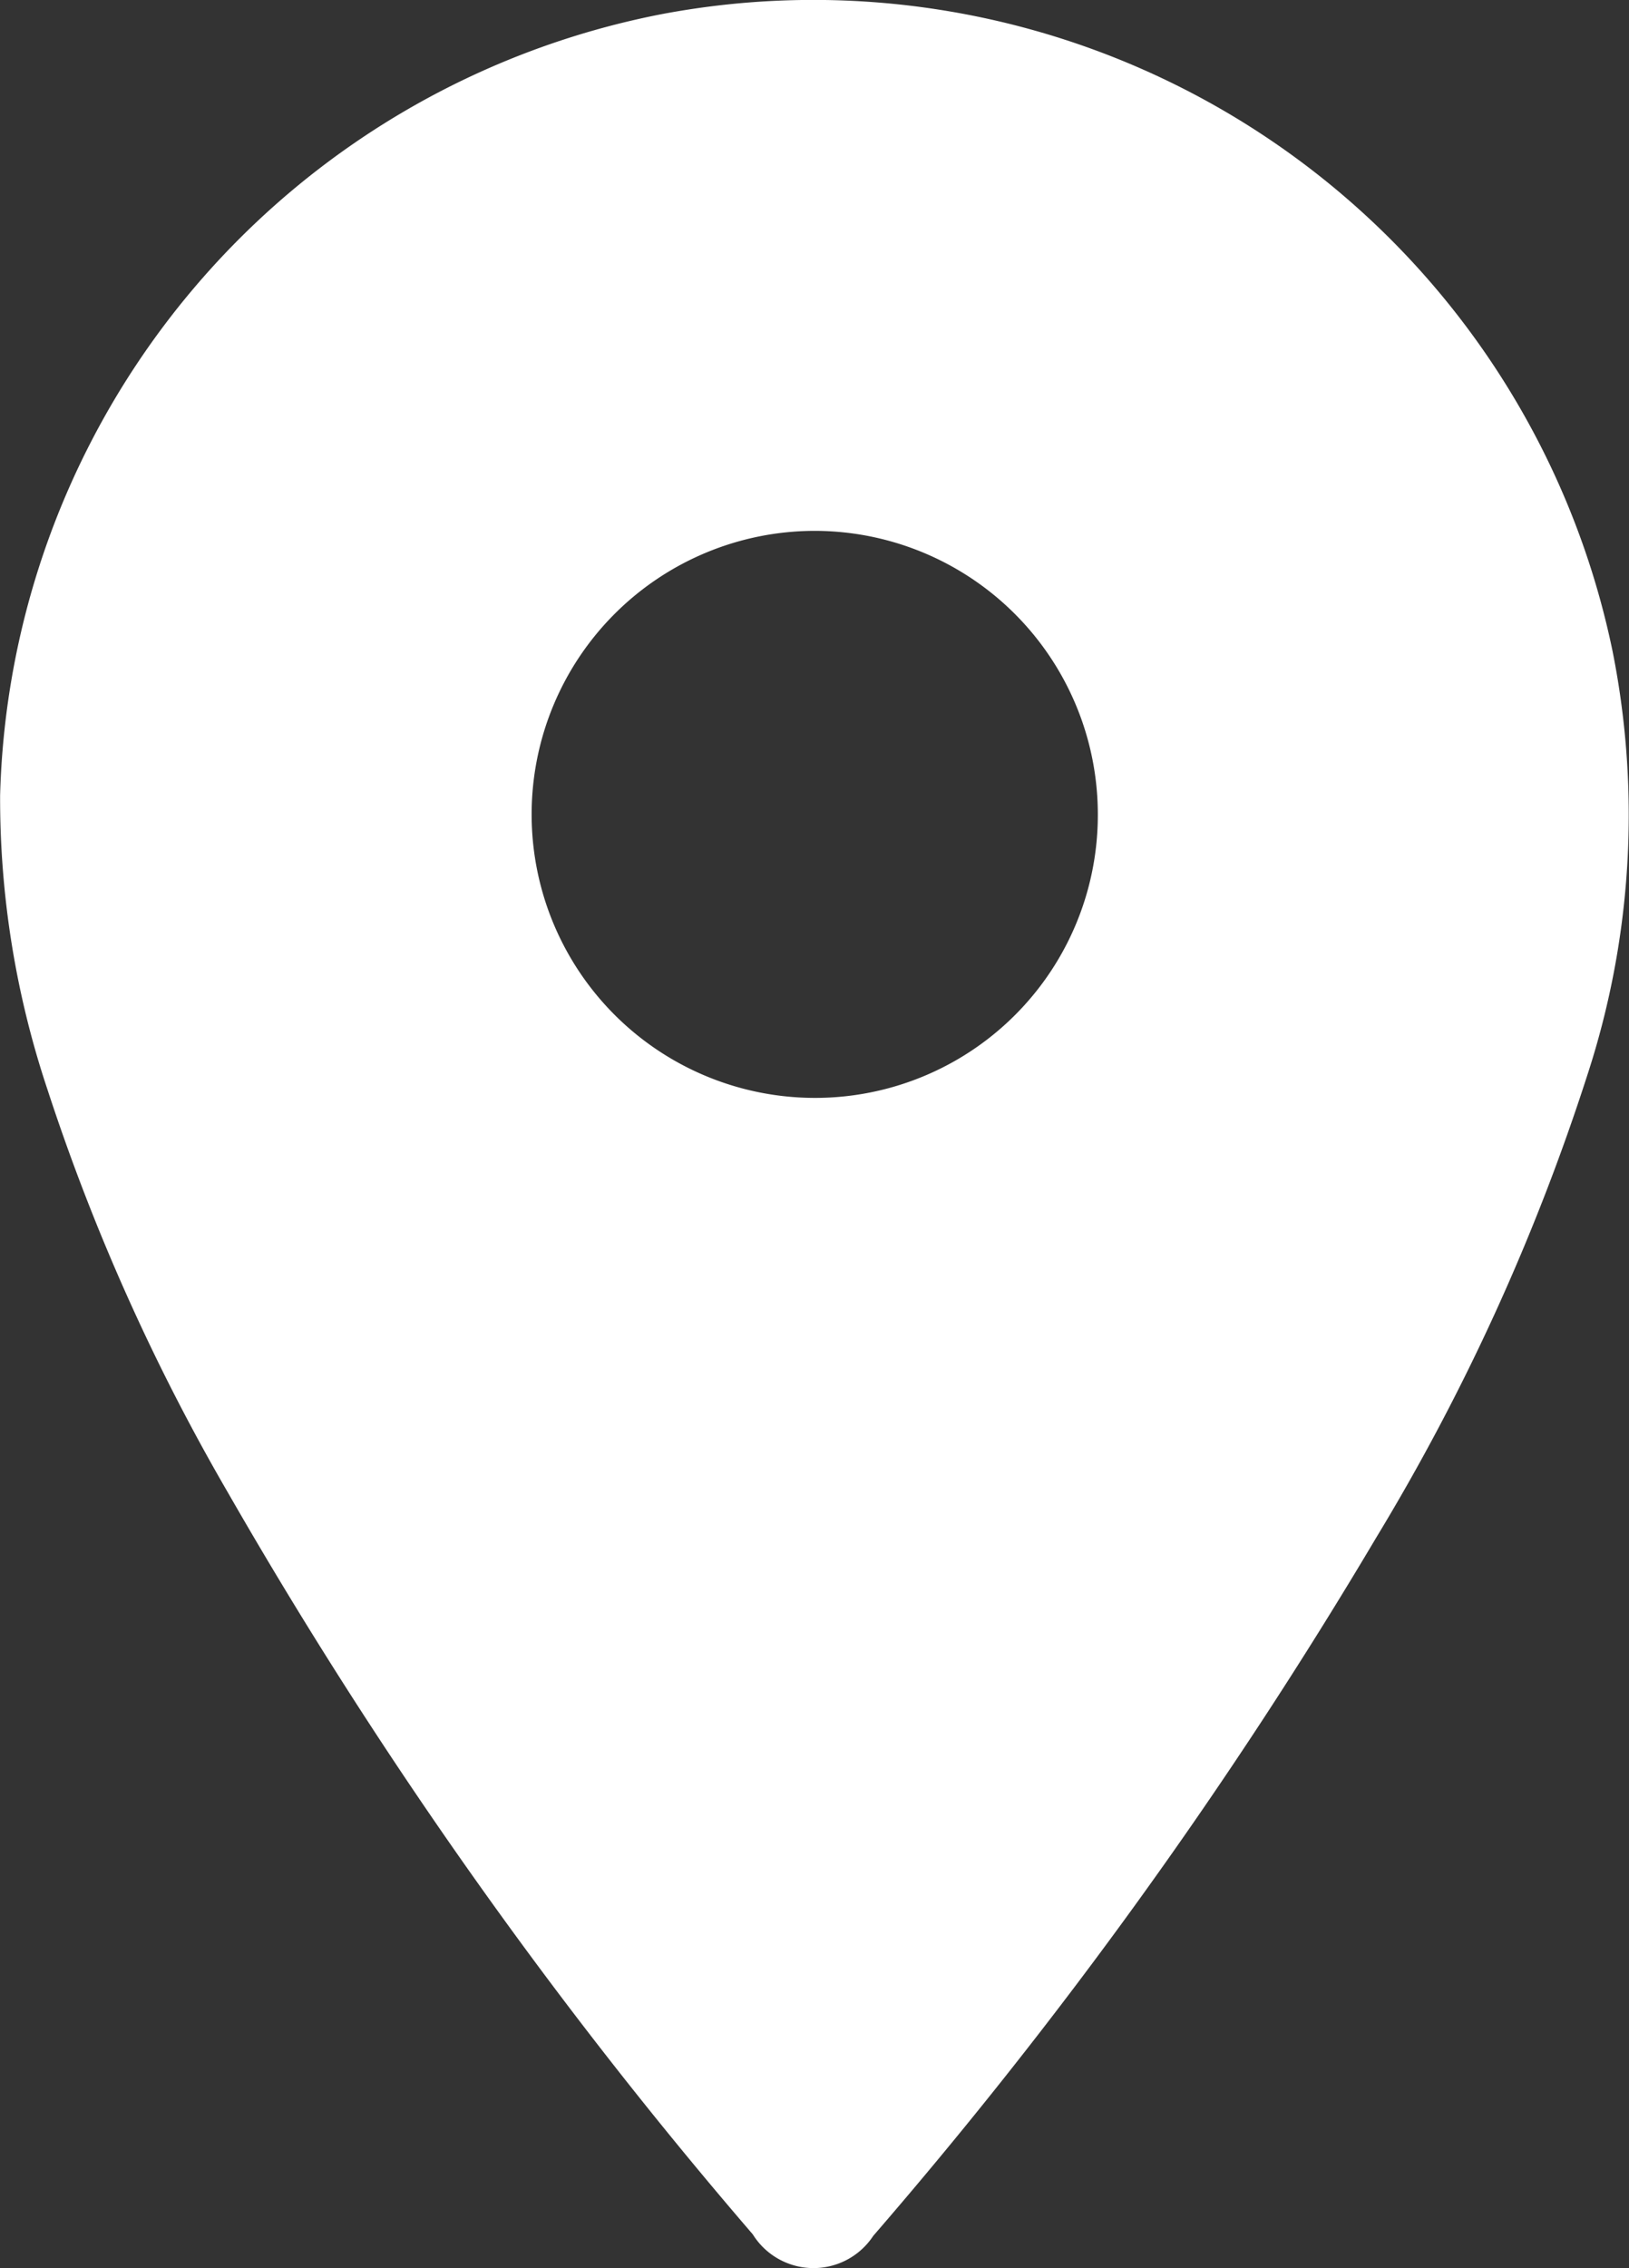
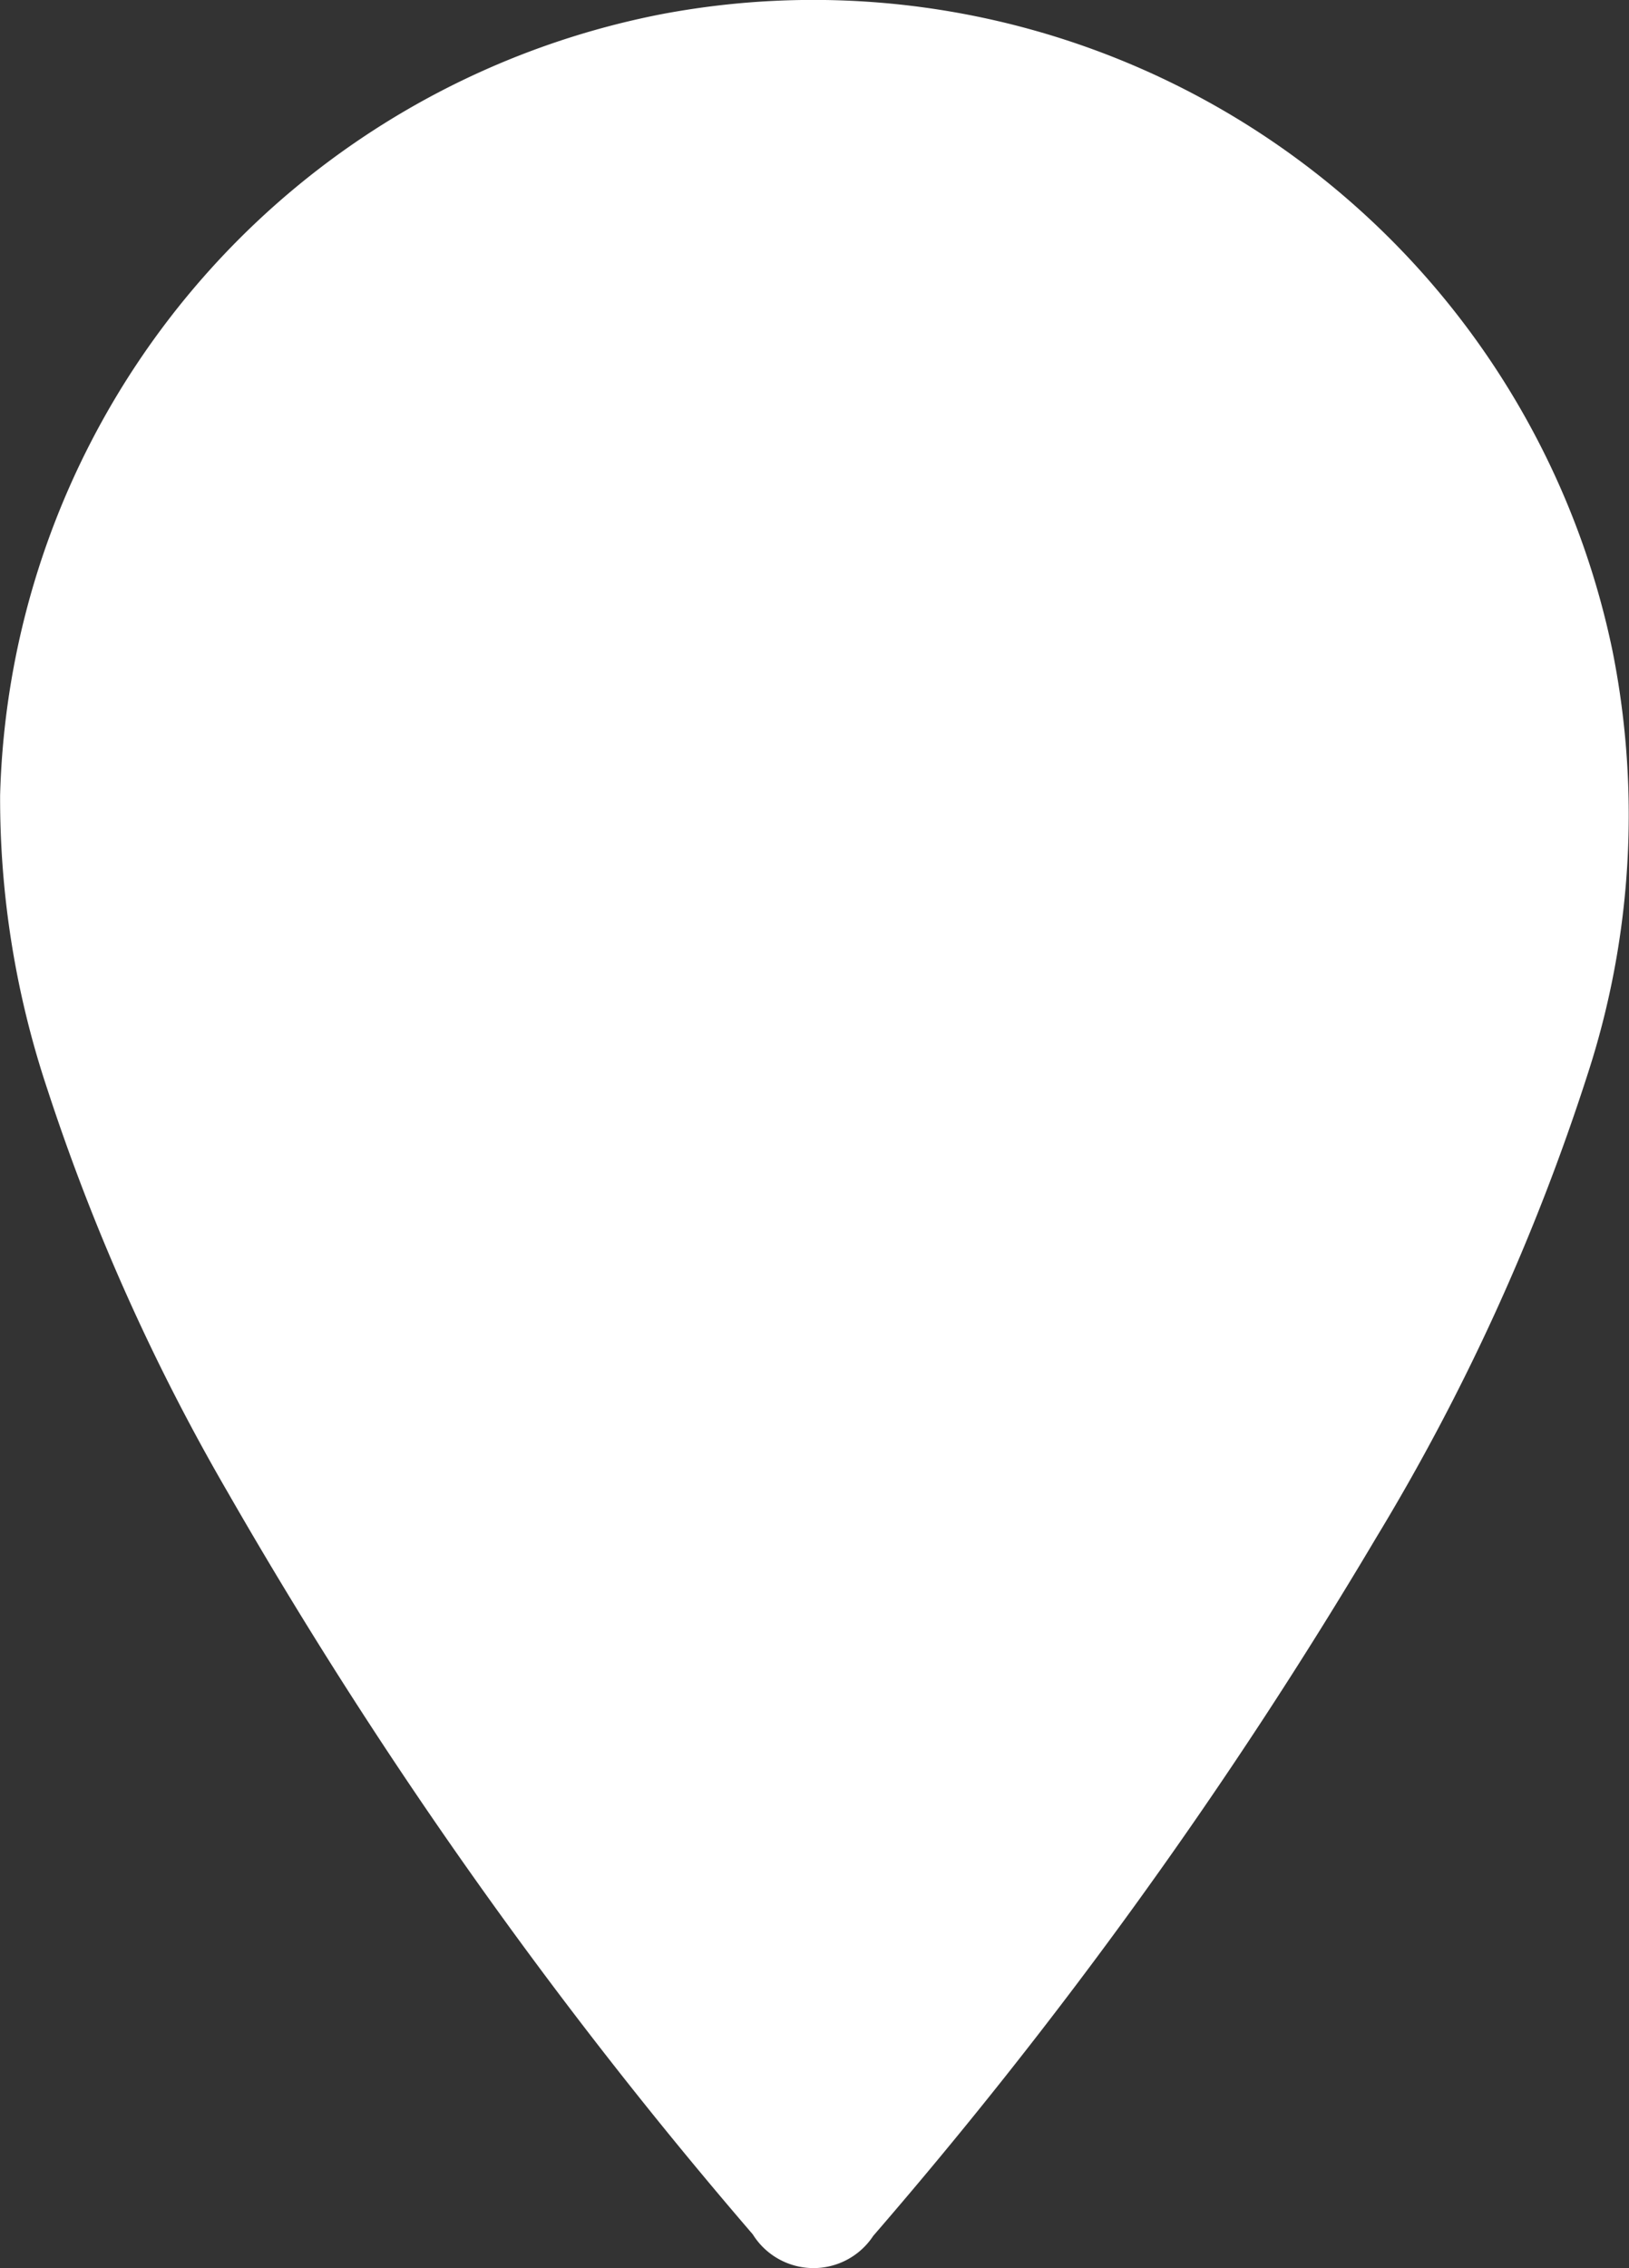
<svg xmlns="http://www.w3.org/2000/svg" width="14.371" height="20" viewBox="0 0 14.371 20">
  <rect x="0" y="0" width="14.371" height="20" fill="#333333" stroke="none" />
-   <path id="Location_icon" data-name="Location icon" d="M-61.426,39.49a7.214,7.214,0,0,1,5.84-6.888A7.2,7.2,0,0,1-47.2,38.225a7.383,7.383,0,0,1-.22,3.722,19.237,19.237,0,0,1-1.867,4.091,42.681,42.681,0,0,1-4.436,6.155.631.631,0,0,1-1.063-.013,42.208,42.208,0,0,1-4.631-6.542,18.506,18.506,0,0,1-1.592-3.555A8.086,8.086,0,0,1-61.426,39.49Zm9.684.169a2.5,2.5,0,0,0-2.505-2.5,2.5,2.5,0,0,0-2.49,2.5,2.5,2.5,0,0,0,2.507,2.5A2.494,2.494,0,0,0-51.742,39.659Z" transform="translate(61.427 -32.478)" fill="#fff" />
+   <path id="Location_icon" data-name="Location icon" d="M-61.426,39.49a7.214,7.214,0,0,1,5.84-6.888A7.2,7.2,0,0,1-47.2,38.225a7.383,7.383,0,0,1-.22,3.722,19.237,19.237,0,0,1-1.867,4.091,42.681,42.681,0,0,1-4.436,6.155.631.631,0,0,1-1.063-.013,42.208,42.208,0,0,1-4.631-6.542,18.506,18.506,0,0,1-1.592-3.555A8.086,8.086,0,0,1-61.426,39.49Zm9.684.169A2.494,2.494,0,0,0-51.742,39.659Z" transform="translate(61.427 -32.478)" fill="#fff" />
</svg>